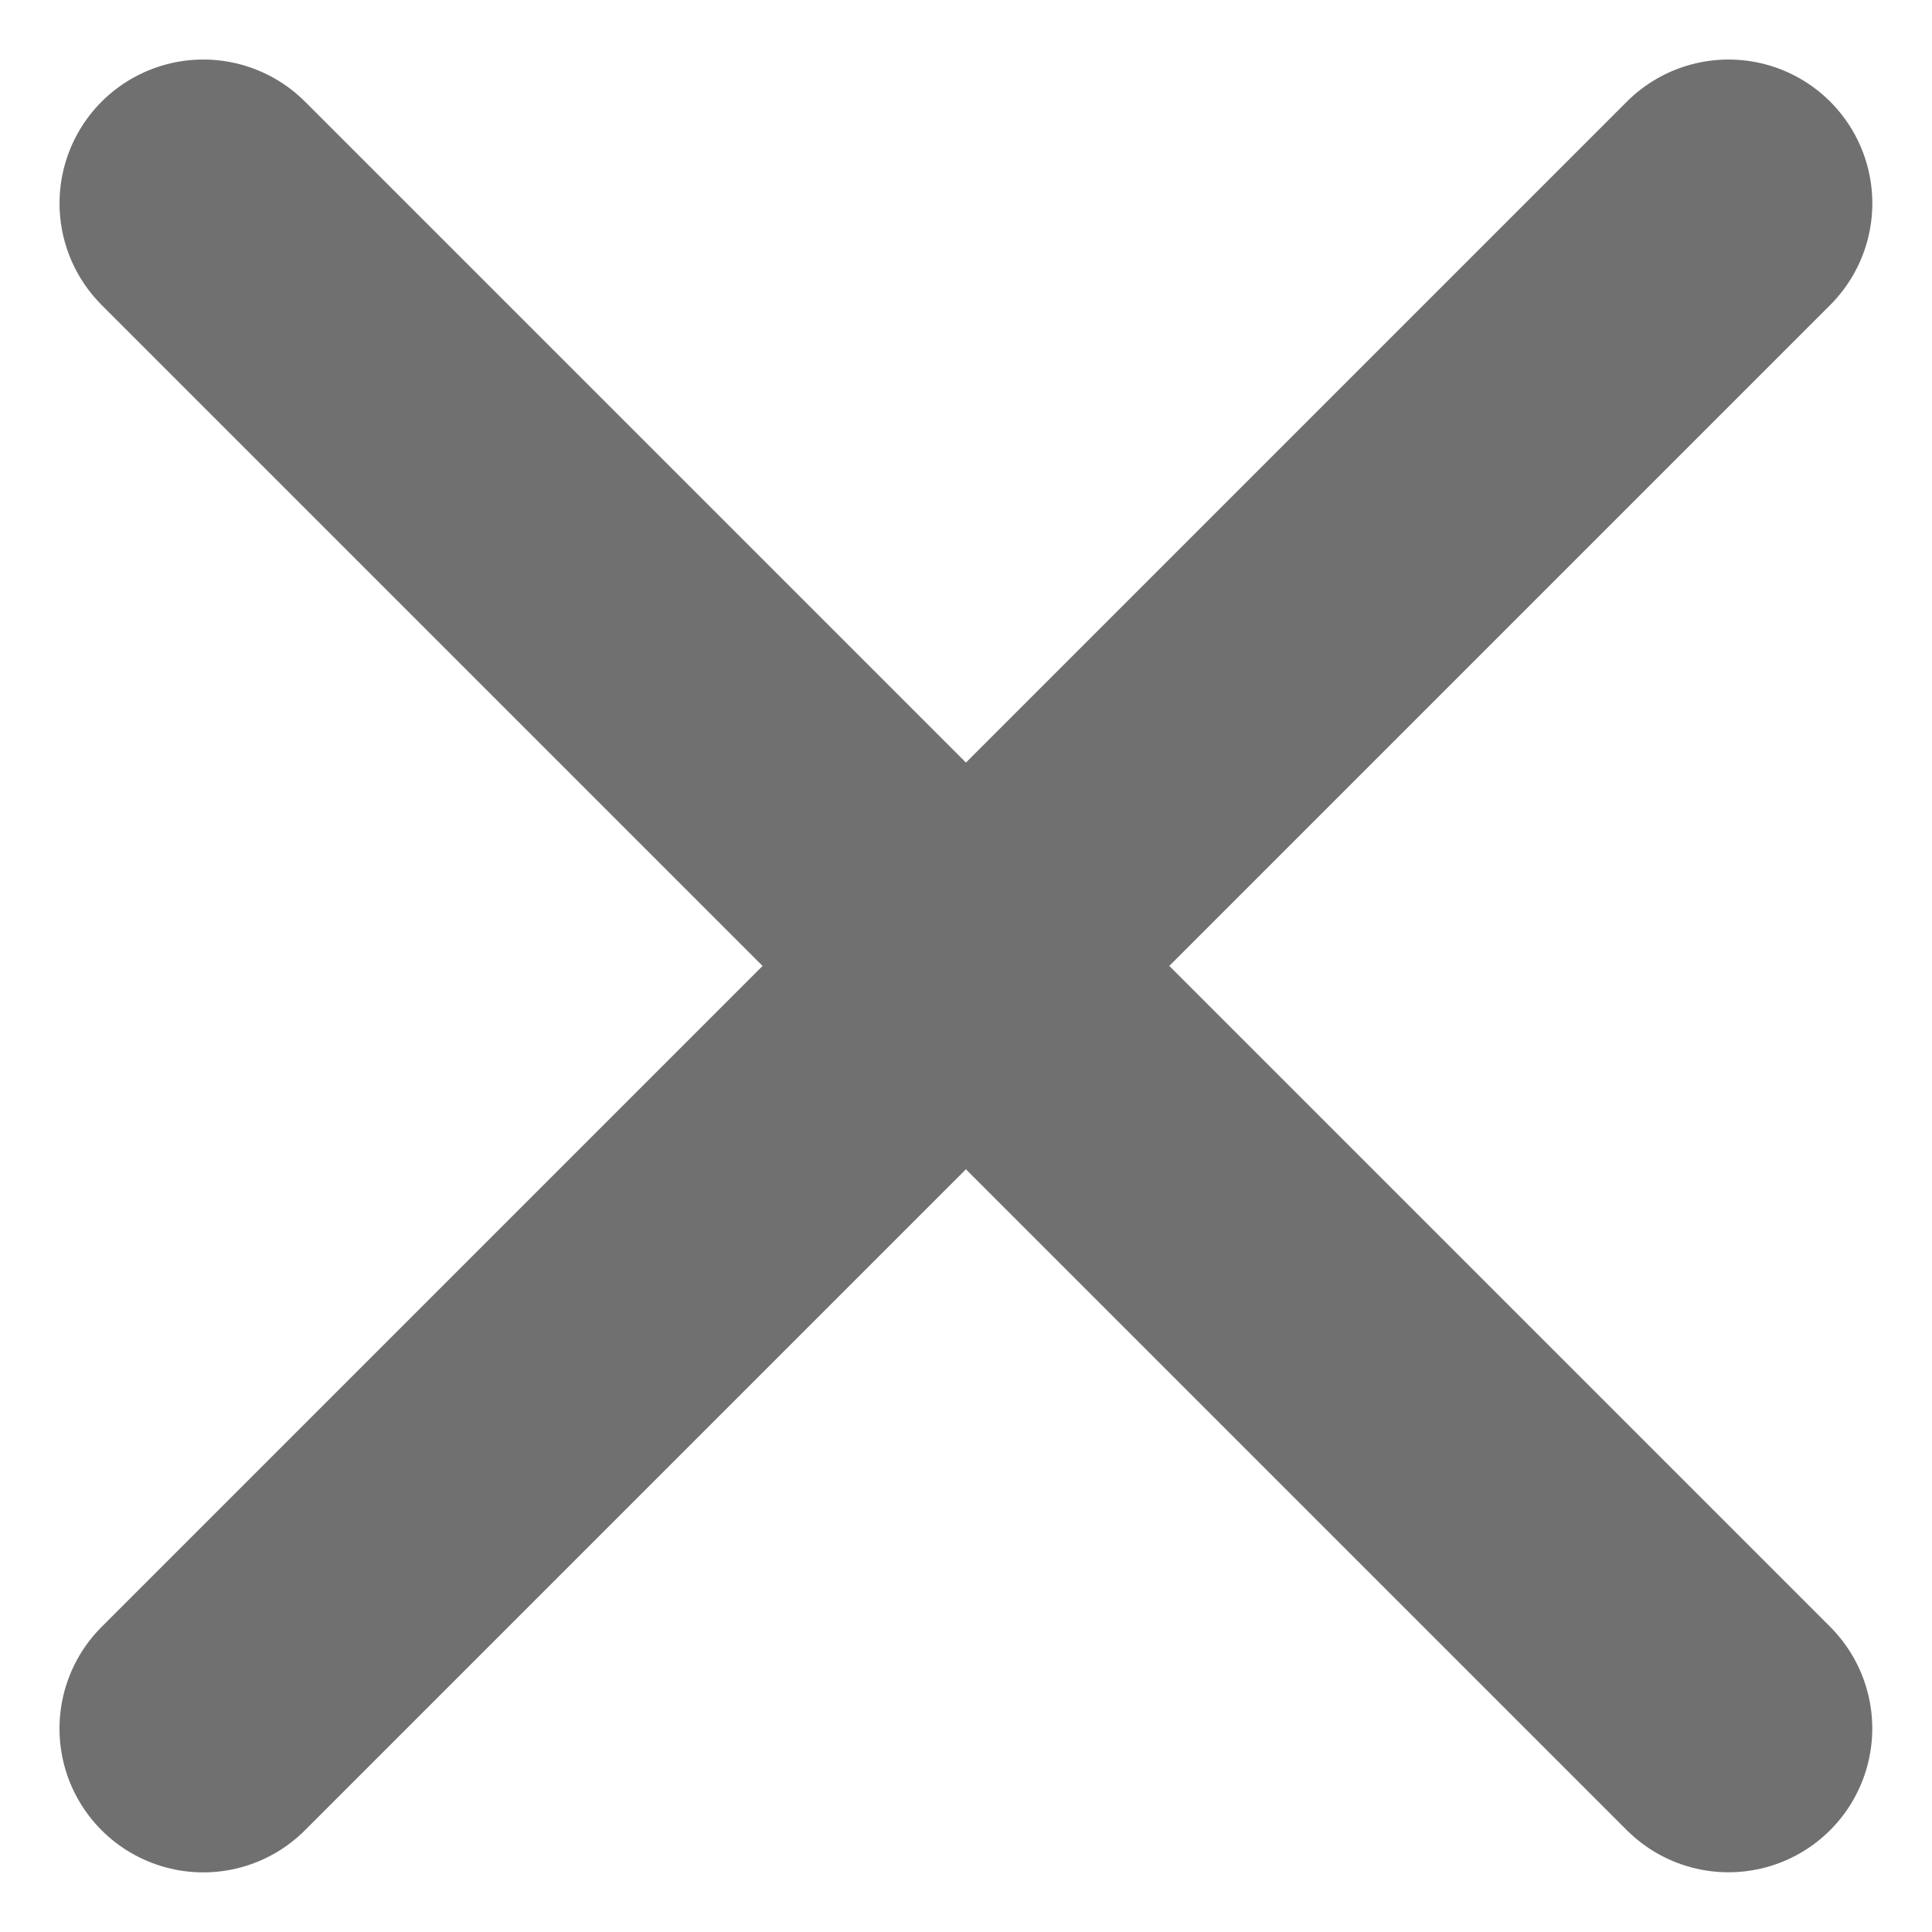
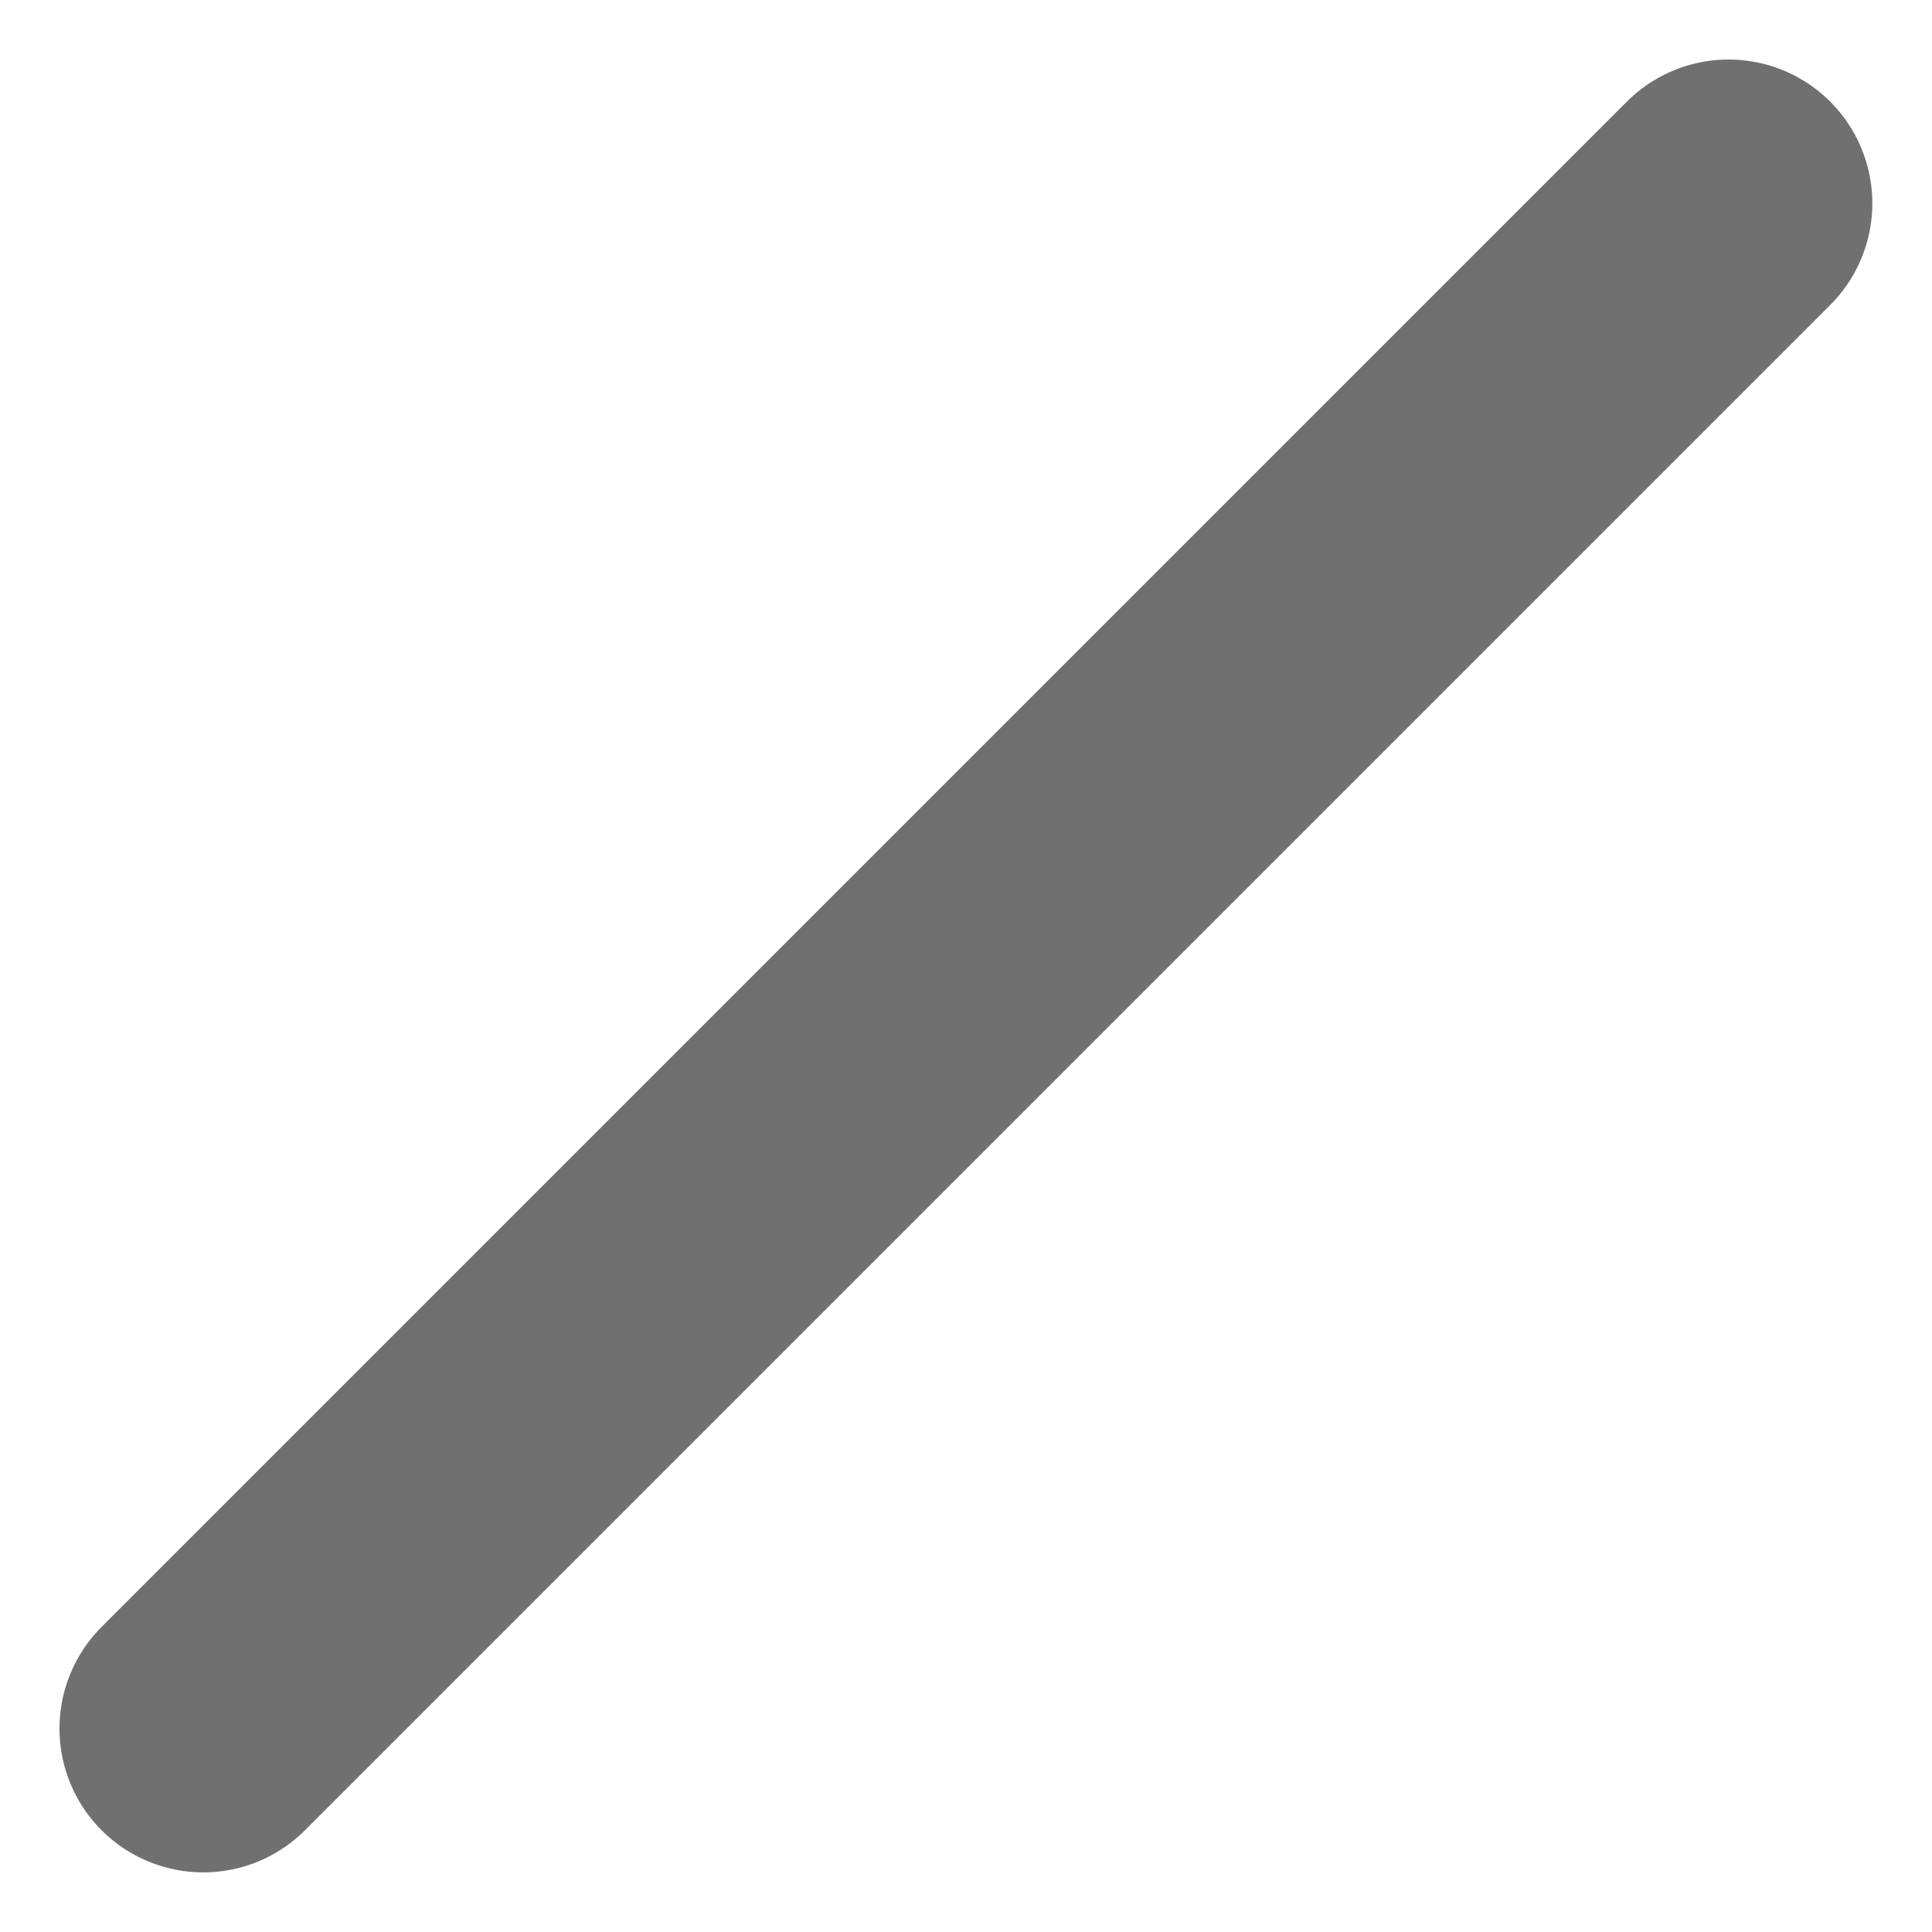
<svg xmlns="http://www.w3.org/2000/svg" width="13.436" height="13.436" viewBox="0 0 13.436 13.436">
  <g id="Group_4436" data-name="Group 4436" transform="translate(1.414 1.414)">
-     <line id="Line_9" data-name="Line 9" x2="15" transform="rotate(45)" fill="none" stroke="#707070" stroke-linecap="round" stroke-width="2" />
    <line id="Line_10" data-name="Line 10" x2="15.001" transform="translate(10.607) rotate(135)" fill="none" stroke="#707070" stroke-linecap="round" stroke-width="2" />
  </g>
</svg>